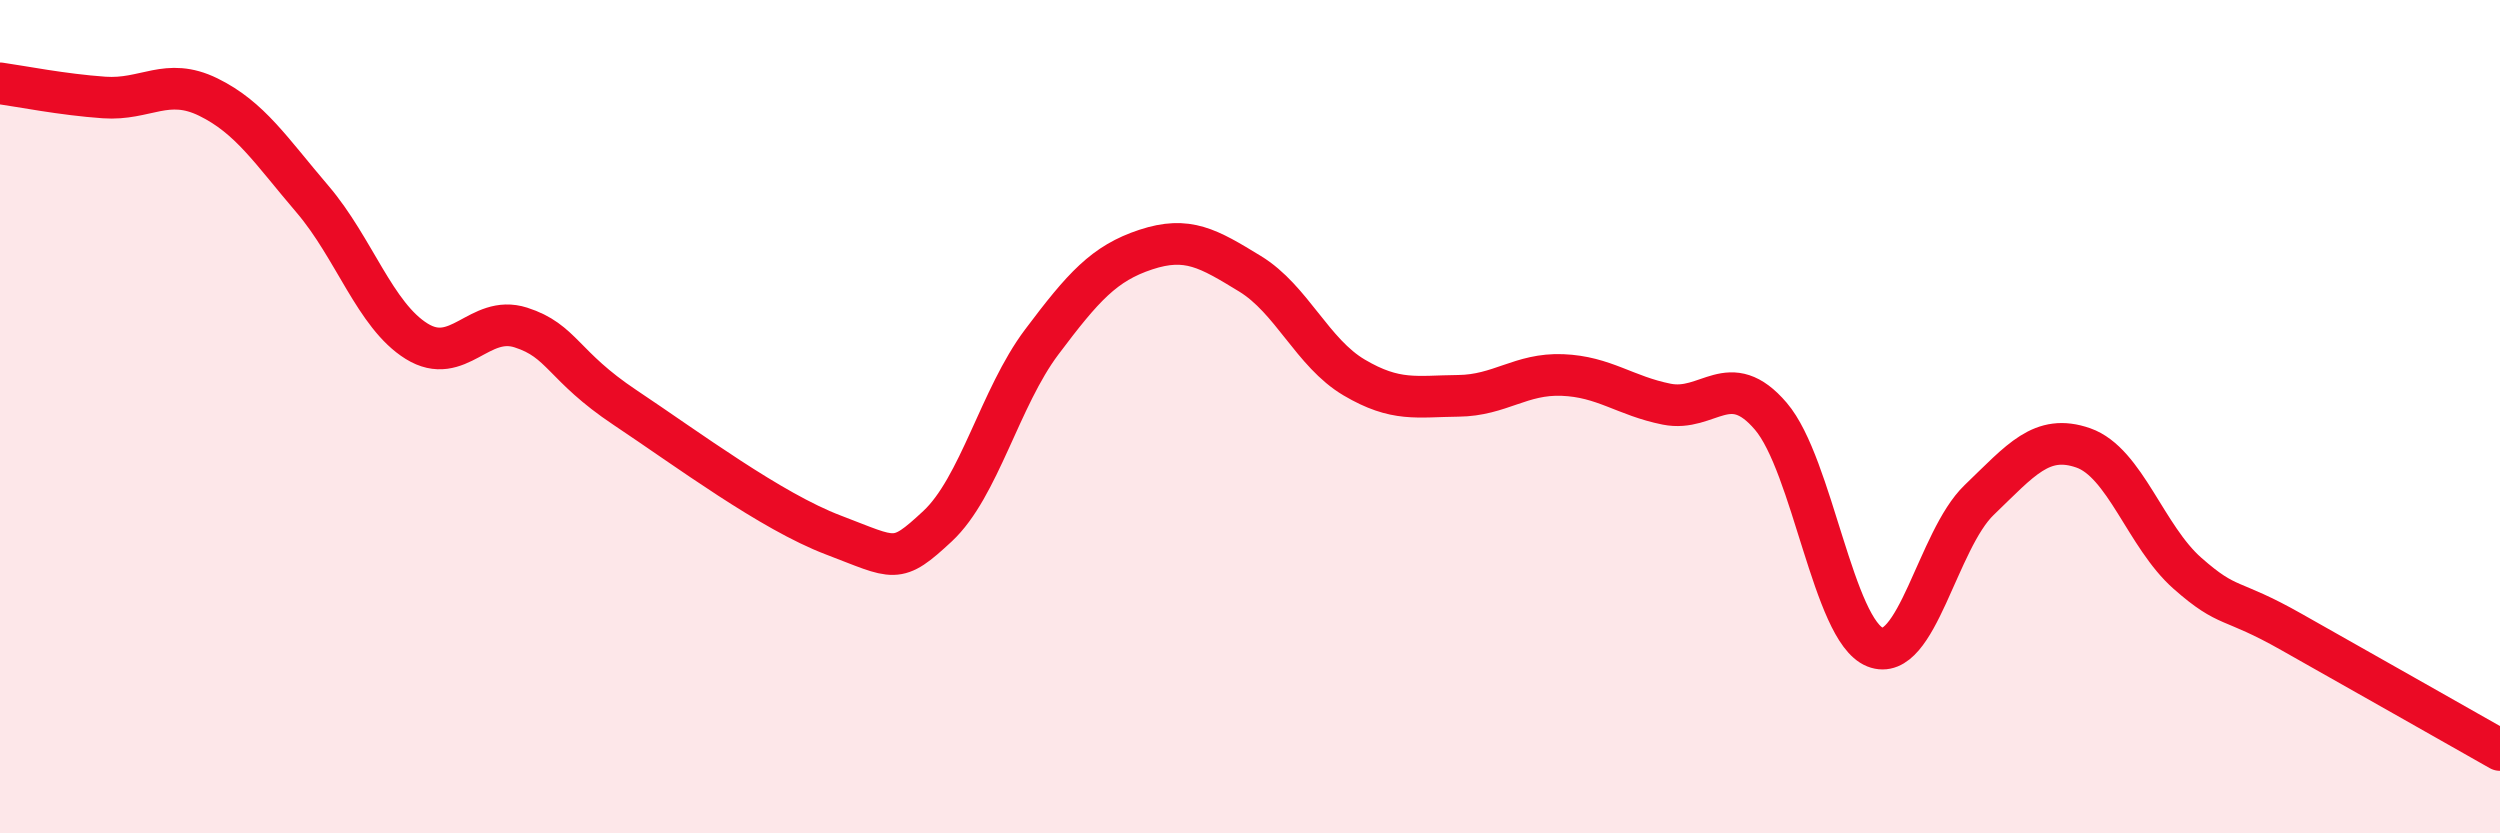
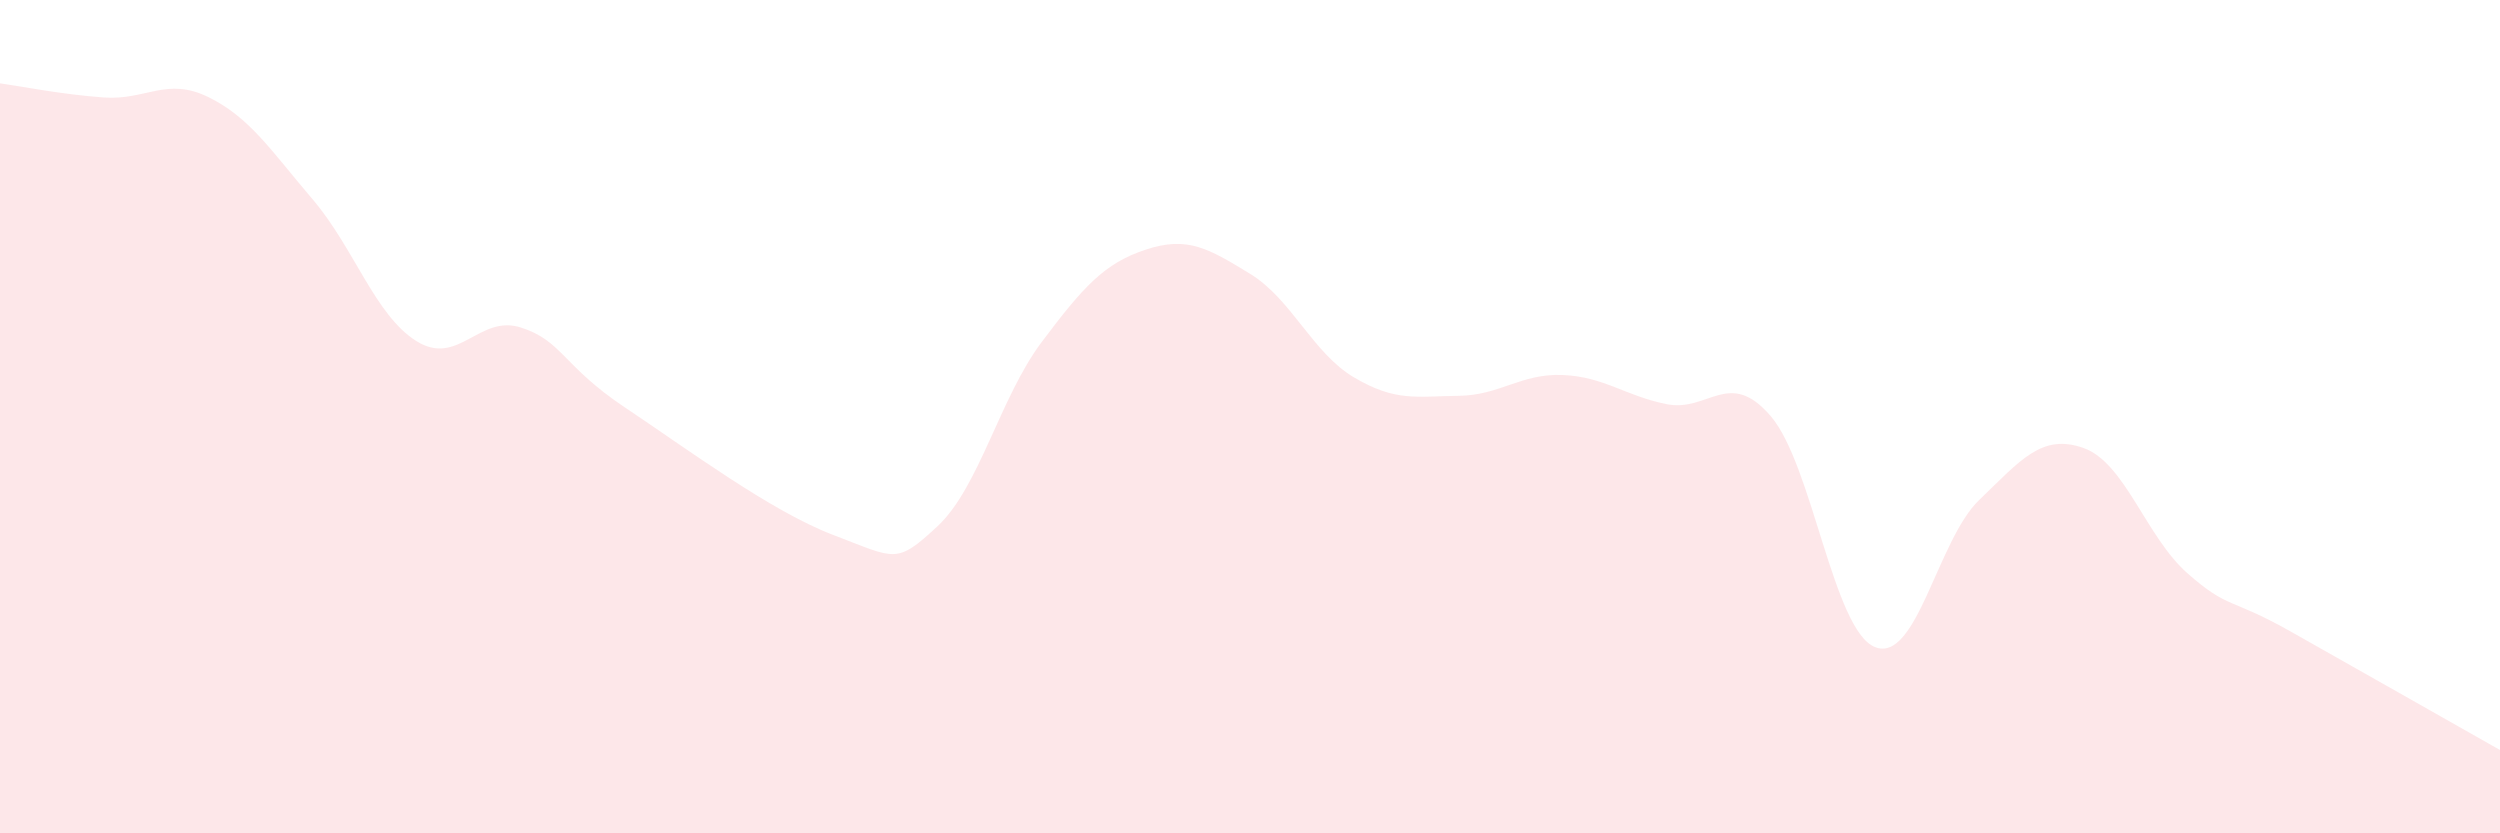
<svg xmlns="http://www.w3.org/2000/svg" width="60" height="20" viewBox="0 0 60 20">
  <path d="M 0,2 C 0.5,2.07 1.5,2.27 2.5,2.34 C 3.5,2.41 4,1.84 5,2.33 C 6,2.82 6.5,3.61 7.5,4.78 C 8.5,5.95 9,7.57 10,8.19 C 11,8.81 11.5,7.54 12.5,7.86 C 13.5,8.18 13.5,8.78 15,9.78 C 16.5,10.78 18.5,12.27 20,12.84 C 21.5,13.41 21.5,13.56 22.5,12.63 C 23.5,11.7 24,9.54 25,8.21 C 26,6.88 26.5,6.32 27.5,5.99 C 28.5,5.66 29,5.96 30,6.57 C 31,7.18 31.5,8.47 32.5,9.06 C 33.5,9.65 34,9.51 35,9.5 C 36,9.49 36.5,8.96 37.5,9 C 38.5,9.04 39,9.5 40,9.7 C 41,9.9 41.5,8.82 42.5,9.99 C 43.5,11.16 44,15.13 45,15.53 C 46,15.93 46.5,12.96 47.5,12 C 48.5,11.04 49,10.4 50,10.75 C 51,11.1 51.5,12.88 52.5,13.76 C 53.5,14.64 53.5,14.32 55,15.17 C 56.5,16.02 59,17.43 60,18L60 20L0 20Z" fill="#EB0A25" opacity="0.1" stroke-linecap="round" stroke-linejoin="round" />
-   <path d="M 0,2 C 0.5,2.07 1.5,2.27 2.5,2.34 C 3.5,2.41 4,1.84 5,2.33 C 6,2.82 6.5,3.61 7.5,4.78 C 8.5,5.95 9,7.57 10,8.19 C 11,8.81 11.5,7.54 12.5,7.86 C 13.5,8.18 13.5,8.78 15,9.78 C 16.5,10.78 18.5,12.27 20,12.84 C 21.5,13.41 21.5,13.56 22.5,12.63 C 23.5,11.7 24,9.54 25,8.21 C 26,6.88 26.5,6.32 27.5,5.99 C 28.5,5.66 29,5.96 30,6.57 C 31,7.18 31.5,8.47 32.5,9.06 C 33.5,9.65 34,9.51 35,9.5 C 36,9.49 36.5,8.96 37.5,9 C 38.5,9.04 39,9.5 40,9.7 C 41,9.9 41.5,8.82 42.5,9.99 C 43.5,11.16 44,15.13 45,15.53 C 46,15.93 46.5,12.96 47.5,12 C 48.5,11.04 49,10.4 50,10.75 C 51,11.1 51.5,12.88 52.5,13.76 C 53.5,14.64 53.5,14.32 55,15.17 C 56.5,16.02 59,17.43 60,18" stroke="#EB0A25" stroke-width="1" fill="none" stroke-linecap="round" stroke-linejoin="round" />
</svg>